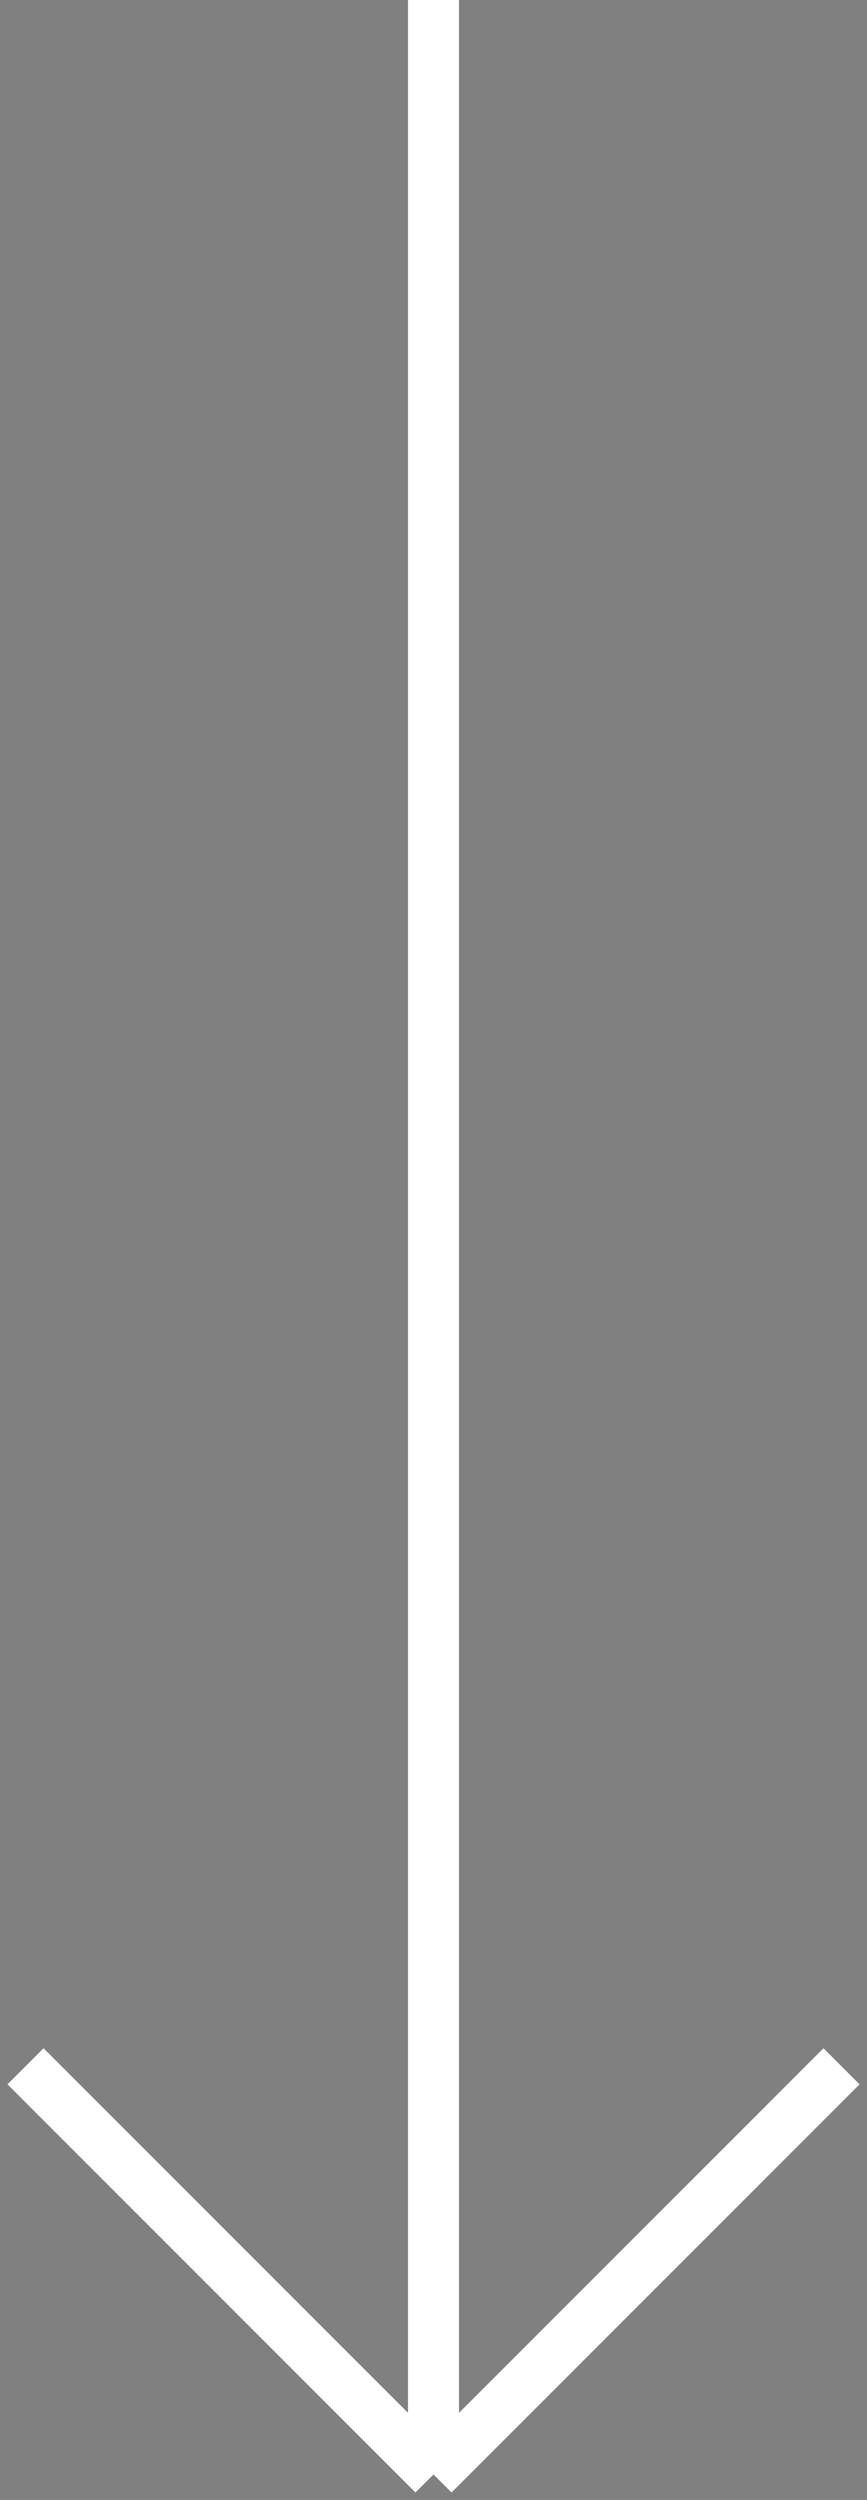
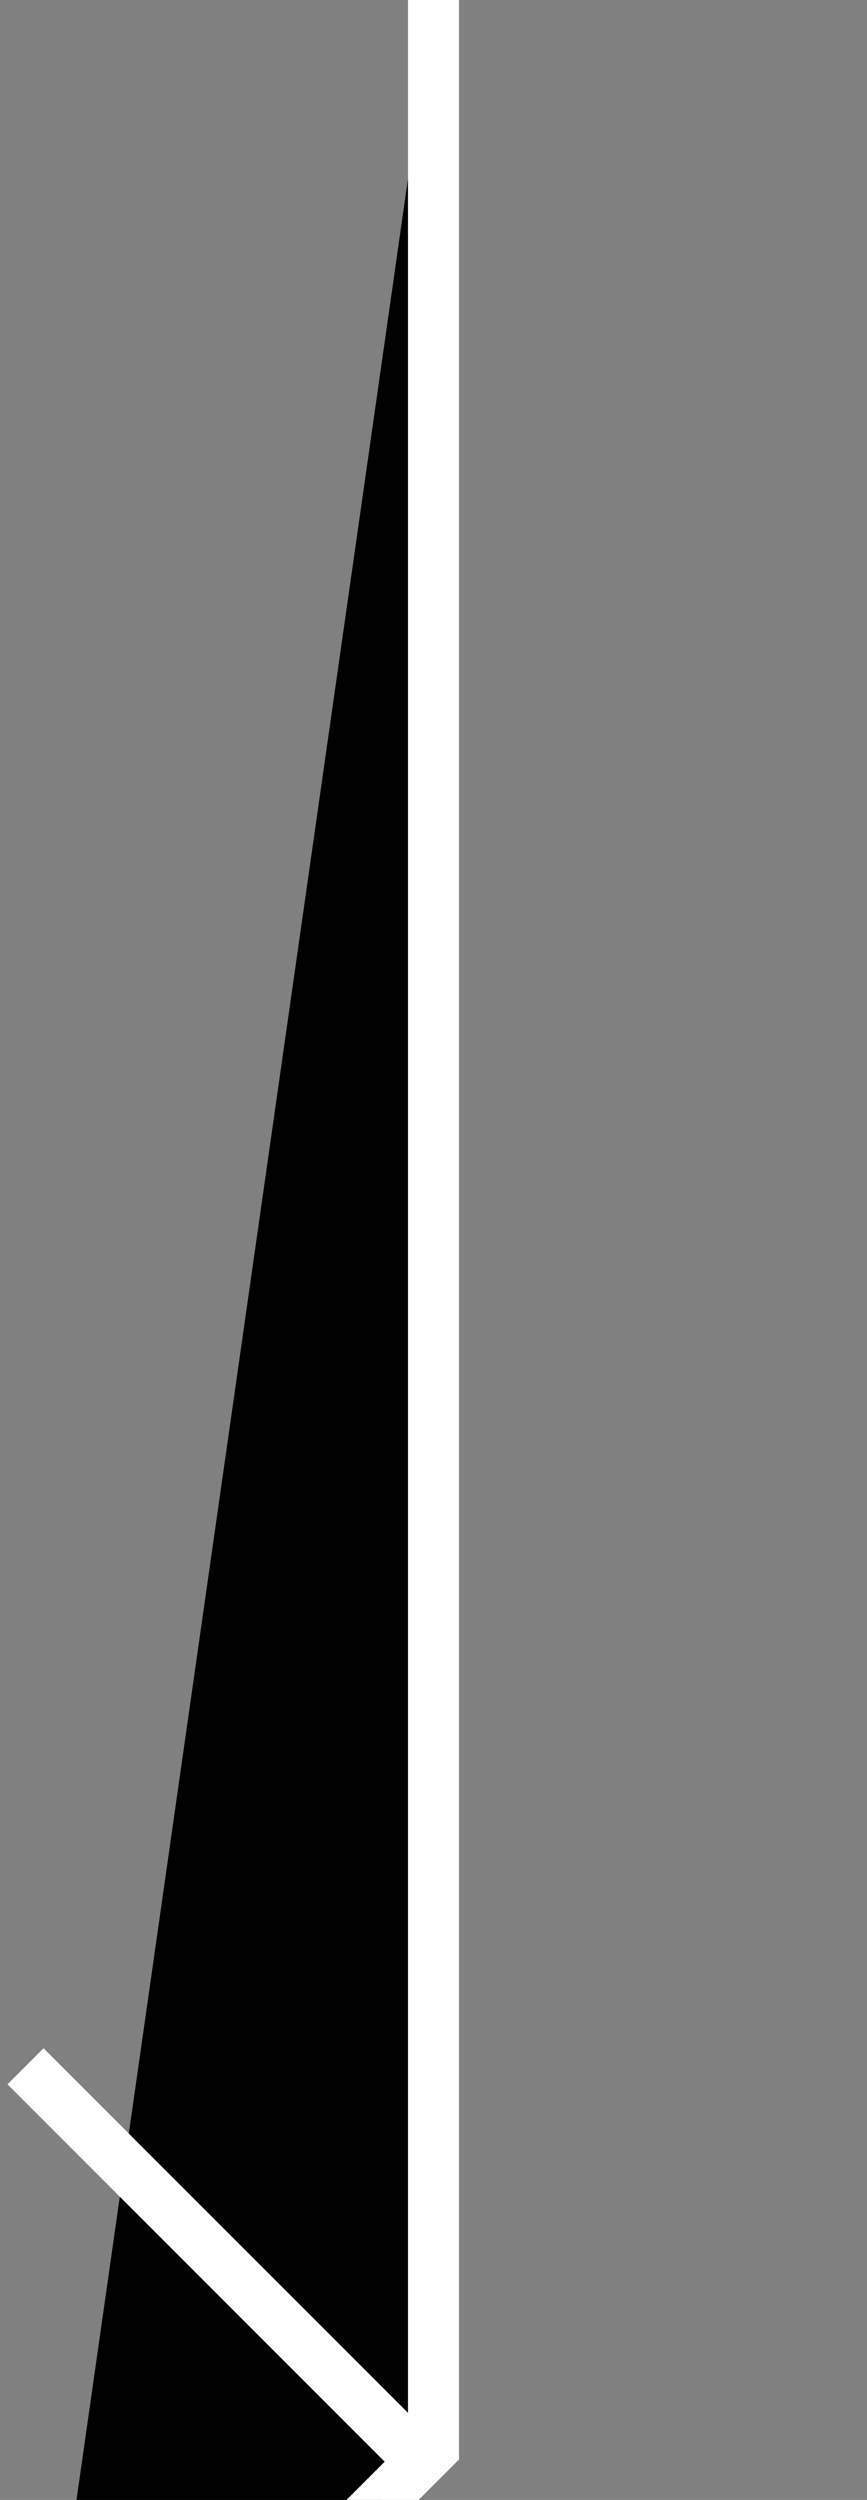
<svg xmlns="http://www.w3.org/2000/svg" width="17" height="49" viewBox="0 0 17 49">
  <rect x="0" y="0" width="17" height="49" fill="#808080" stroke="none" />
-   <path stroke="#FFF" d="M8.5 0v48M16.5 40.5l-8 8M8.5 48.5l-8-8" />
+   <path stroke="#FFF" d="M8.5 0v48l-8 8M8.5 48.5l-8-8" />
</svg>